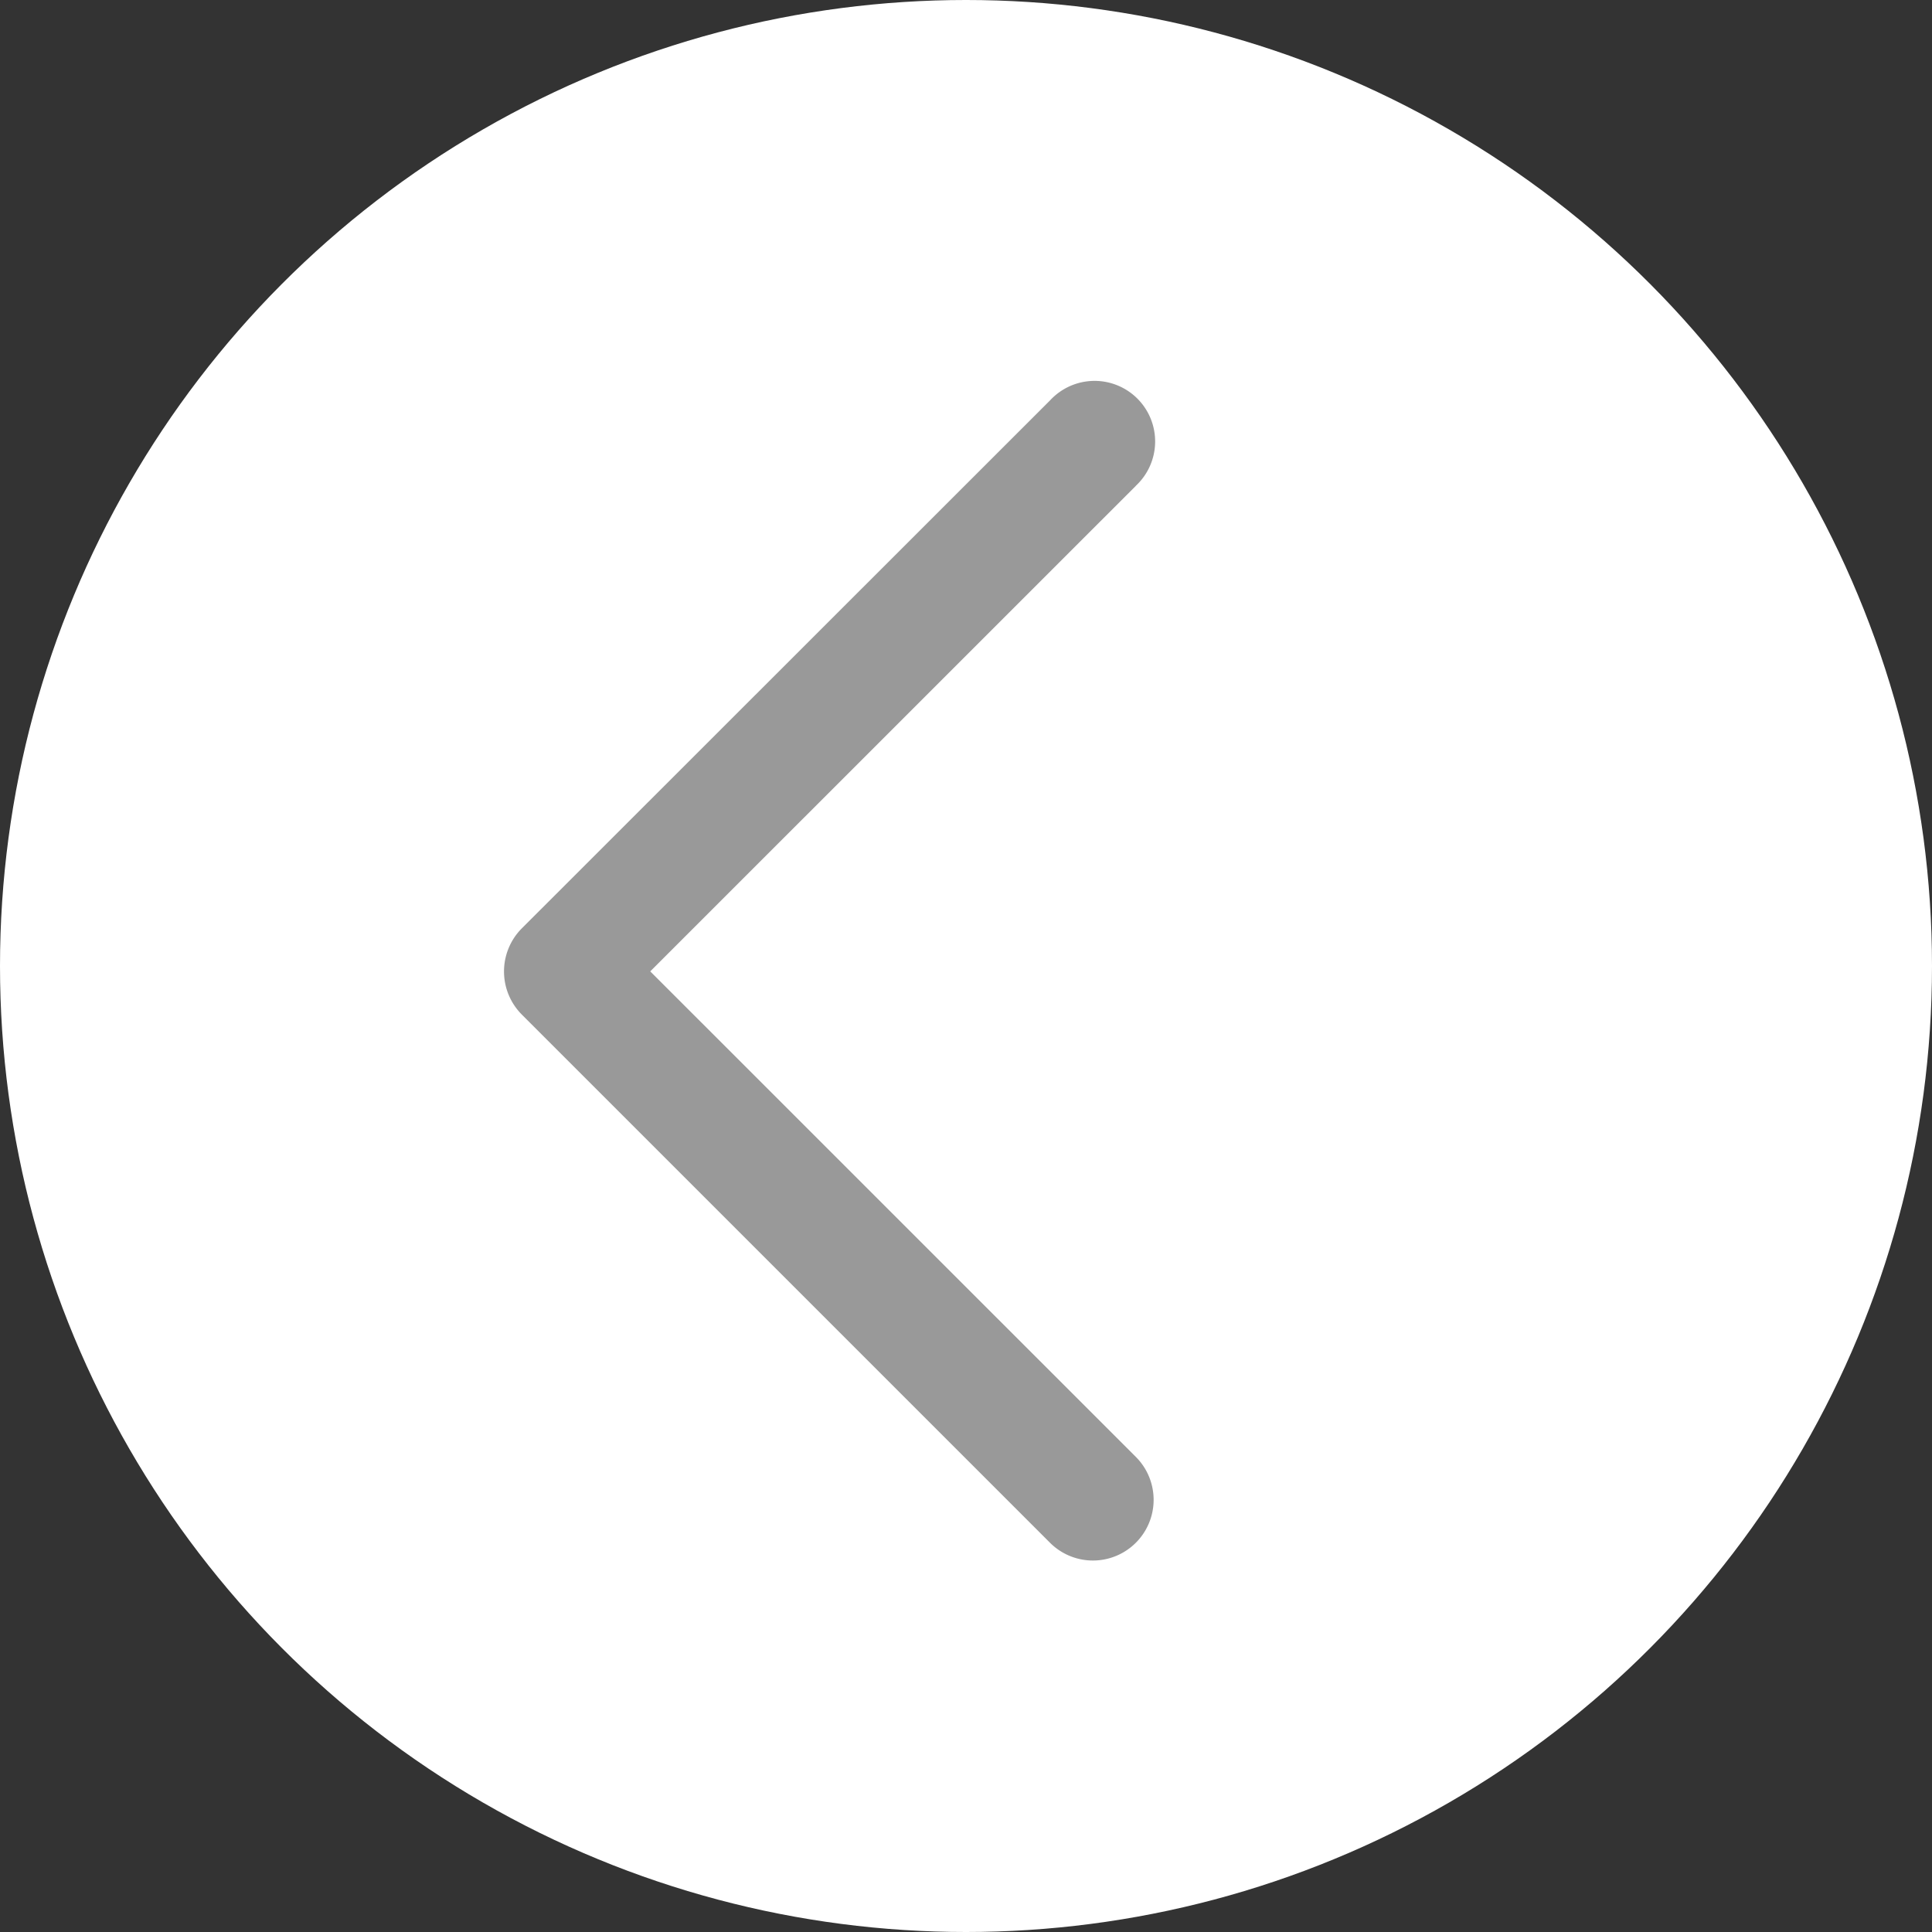
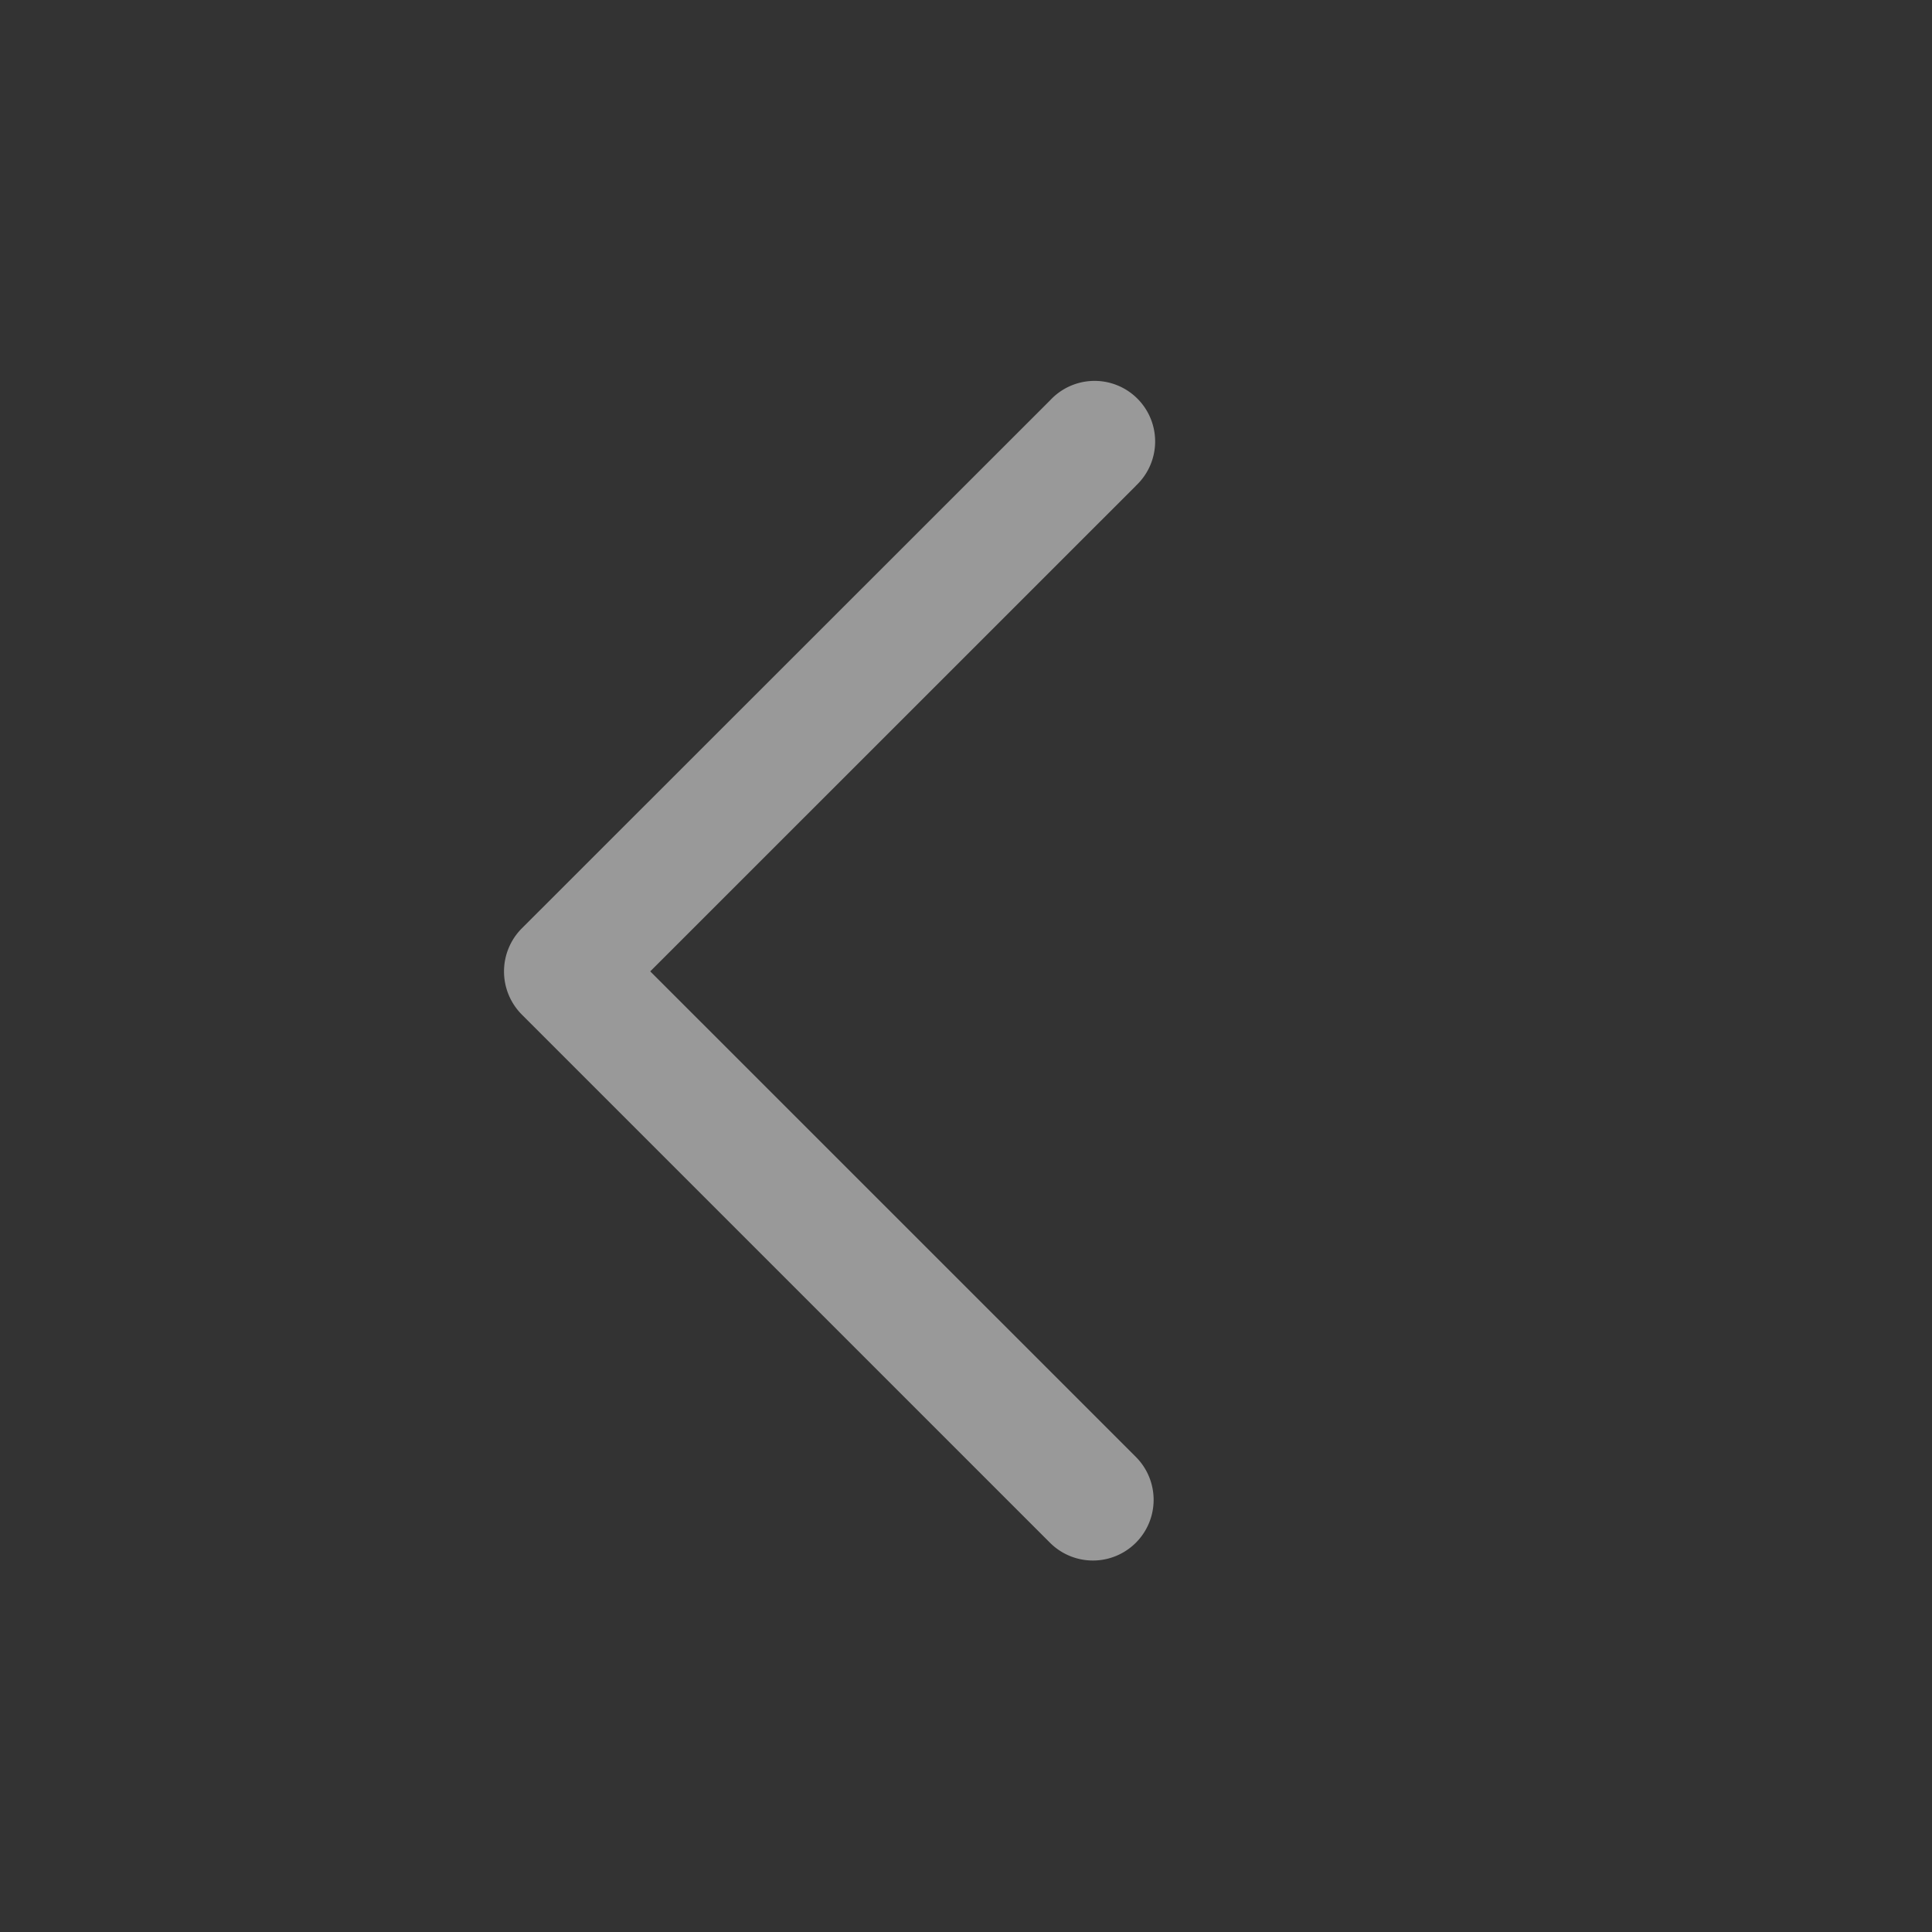
<svg xmlns="http://www.w3.org/2000/svg" width="23" height="23" viewBox="0 0 23 23">
  <rect x="0" y="0" width="23" height="23" fill="#333333" stroke="none" />
  <defs>
    <style>.a{fill:#fff;}.b{fill:#999;}</style>
  </defs>
  <g transform="translate(-362 -816)">
-     <circle class="a" cx="11.5" cy="11.5" r="11.5" transform="translate(362 816)" />
    <path class="b" d="M323.434,202.429l-5.781,5.78,5.781,5.78a.722.722,0,0,1-1.022,1.022l-6.29-6.29a.727.727,0,0,1,0-1.022l6.293-6.29a.721.721,0,1,1,1.019,1.019Z" transform="translate(52.088 619.355)" />
  </g>
</svg>